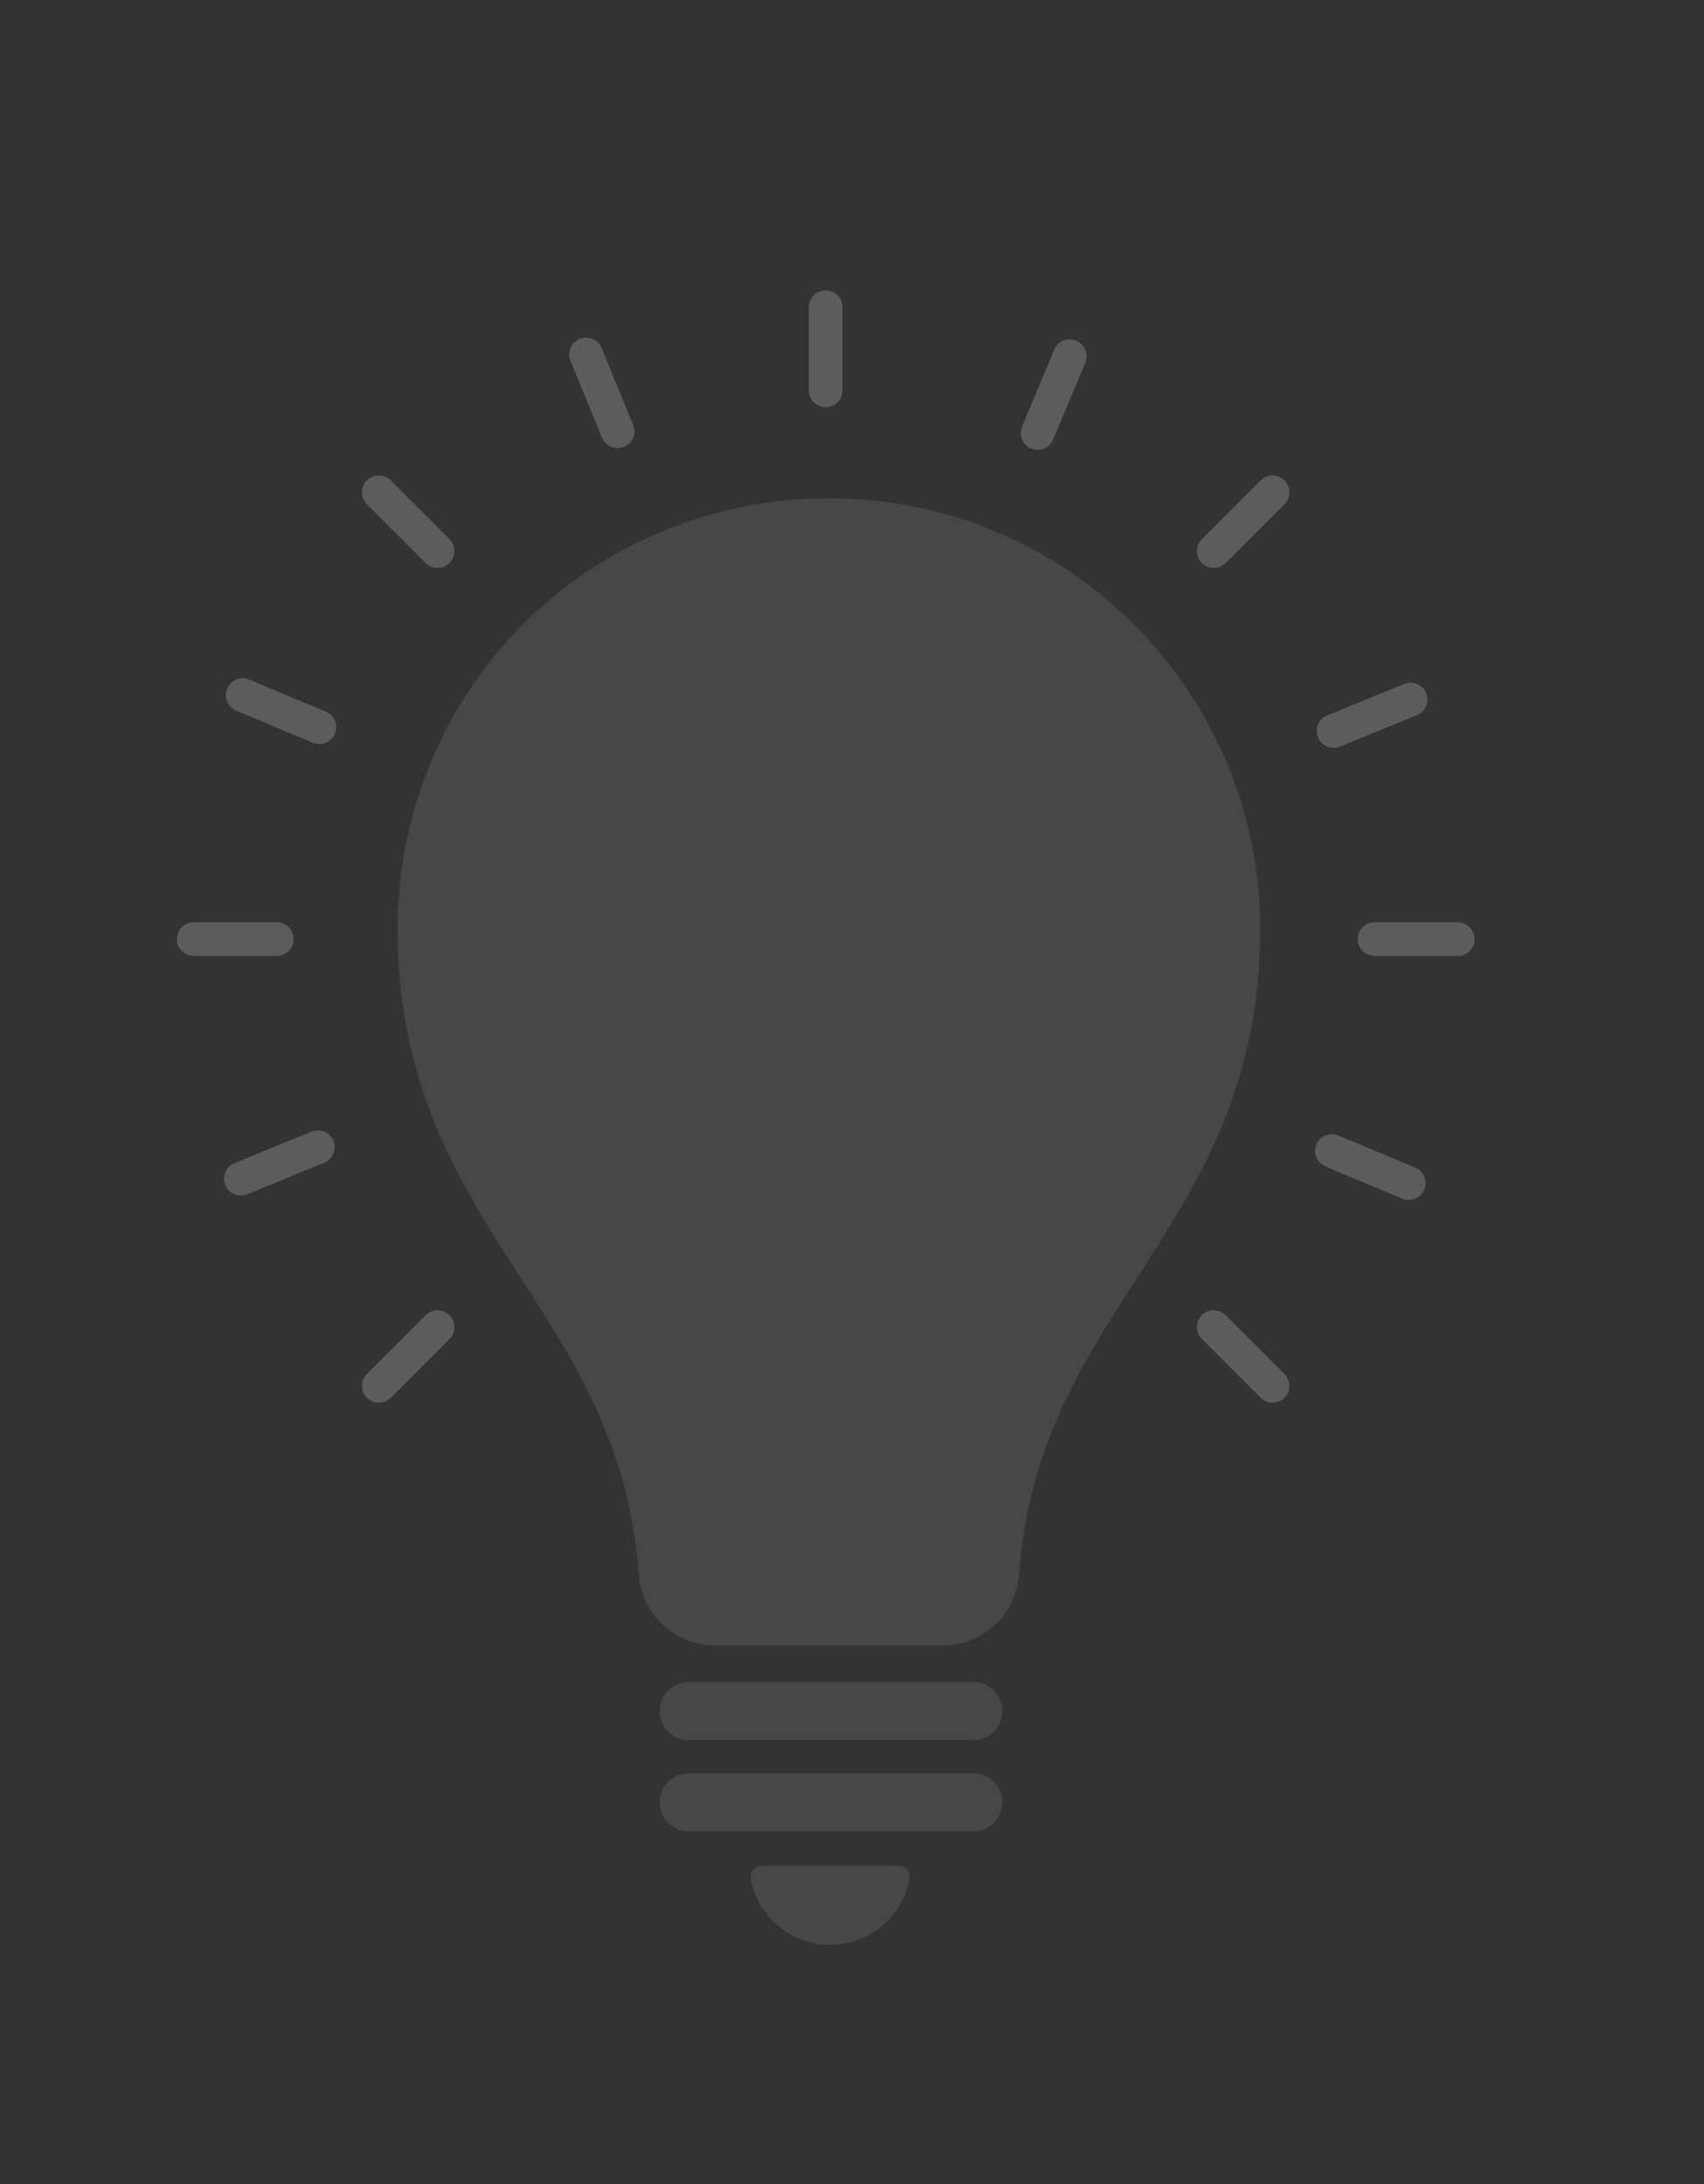
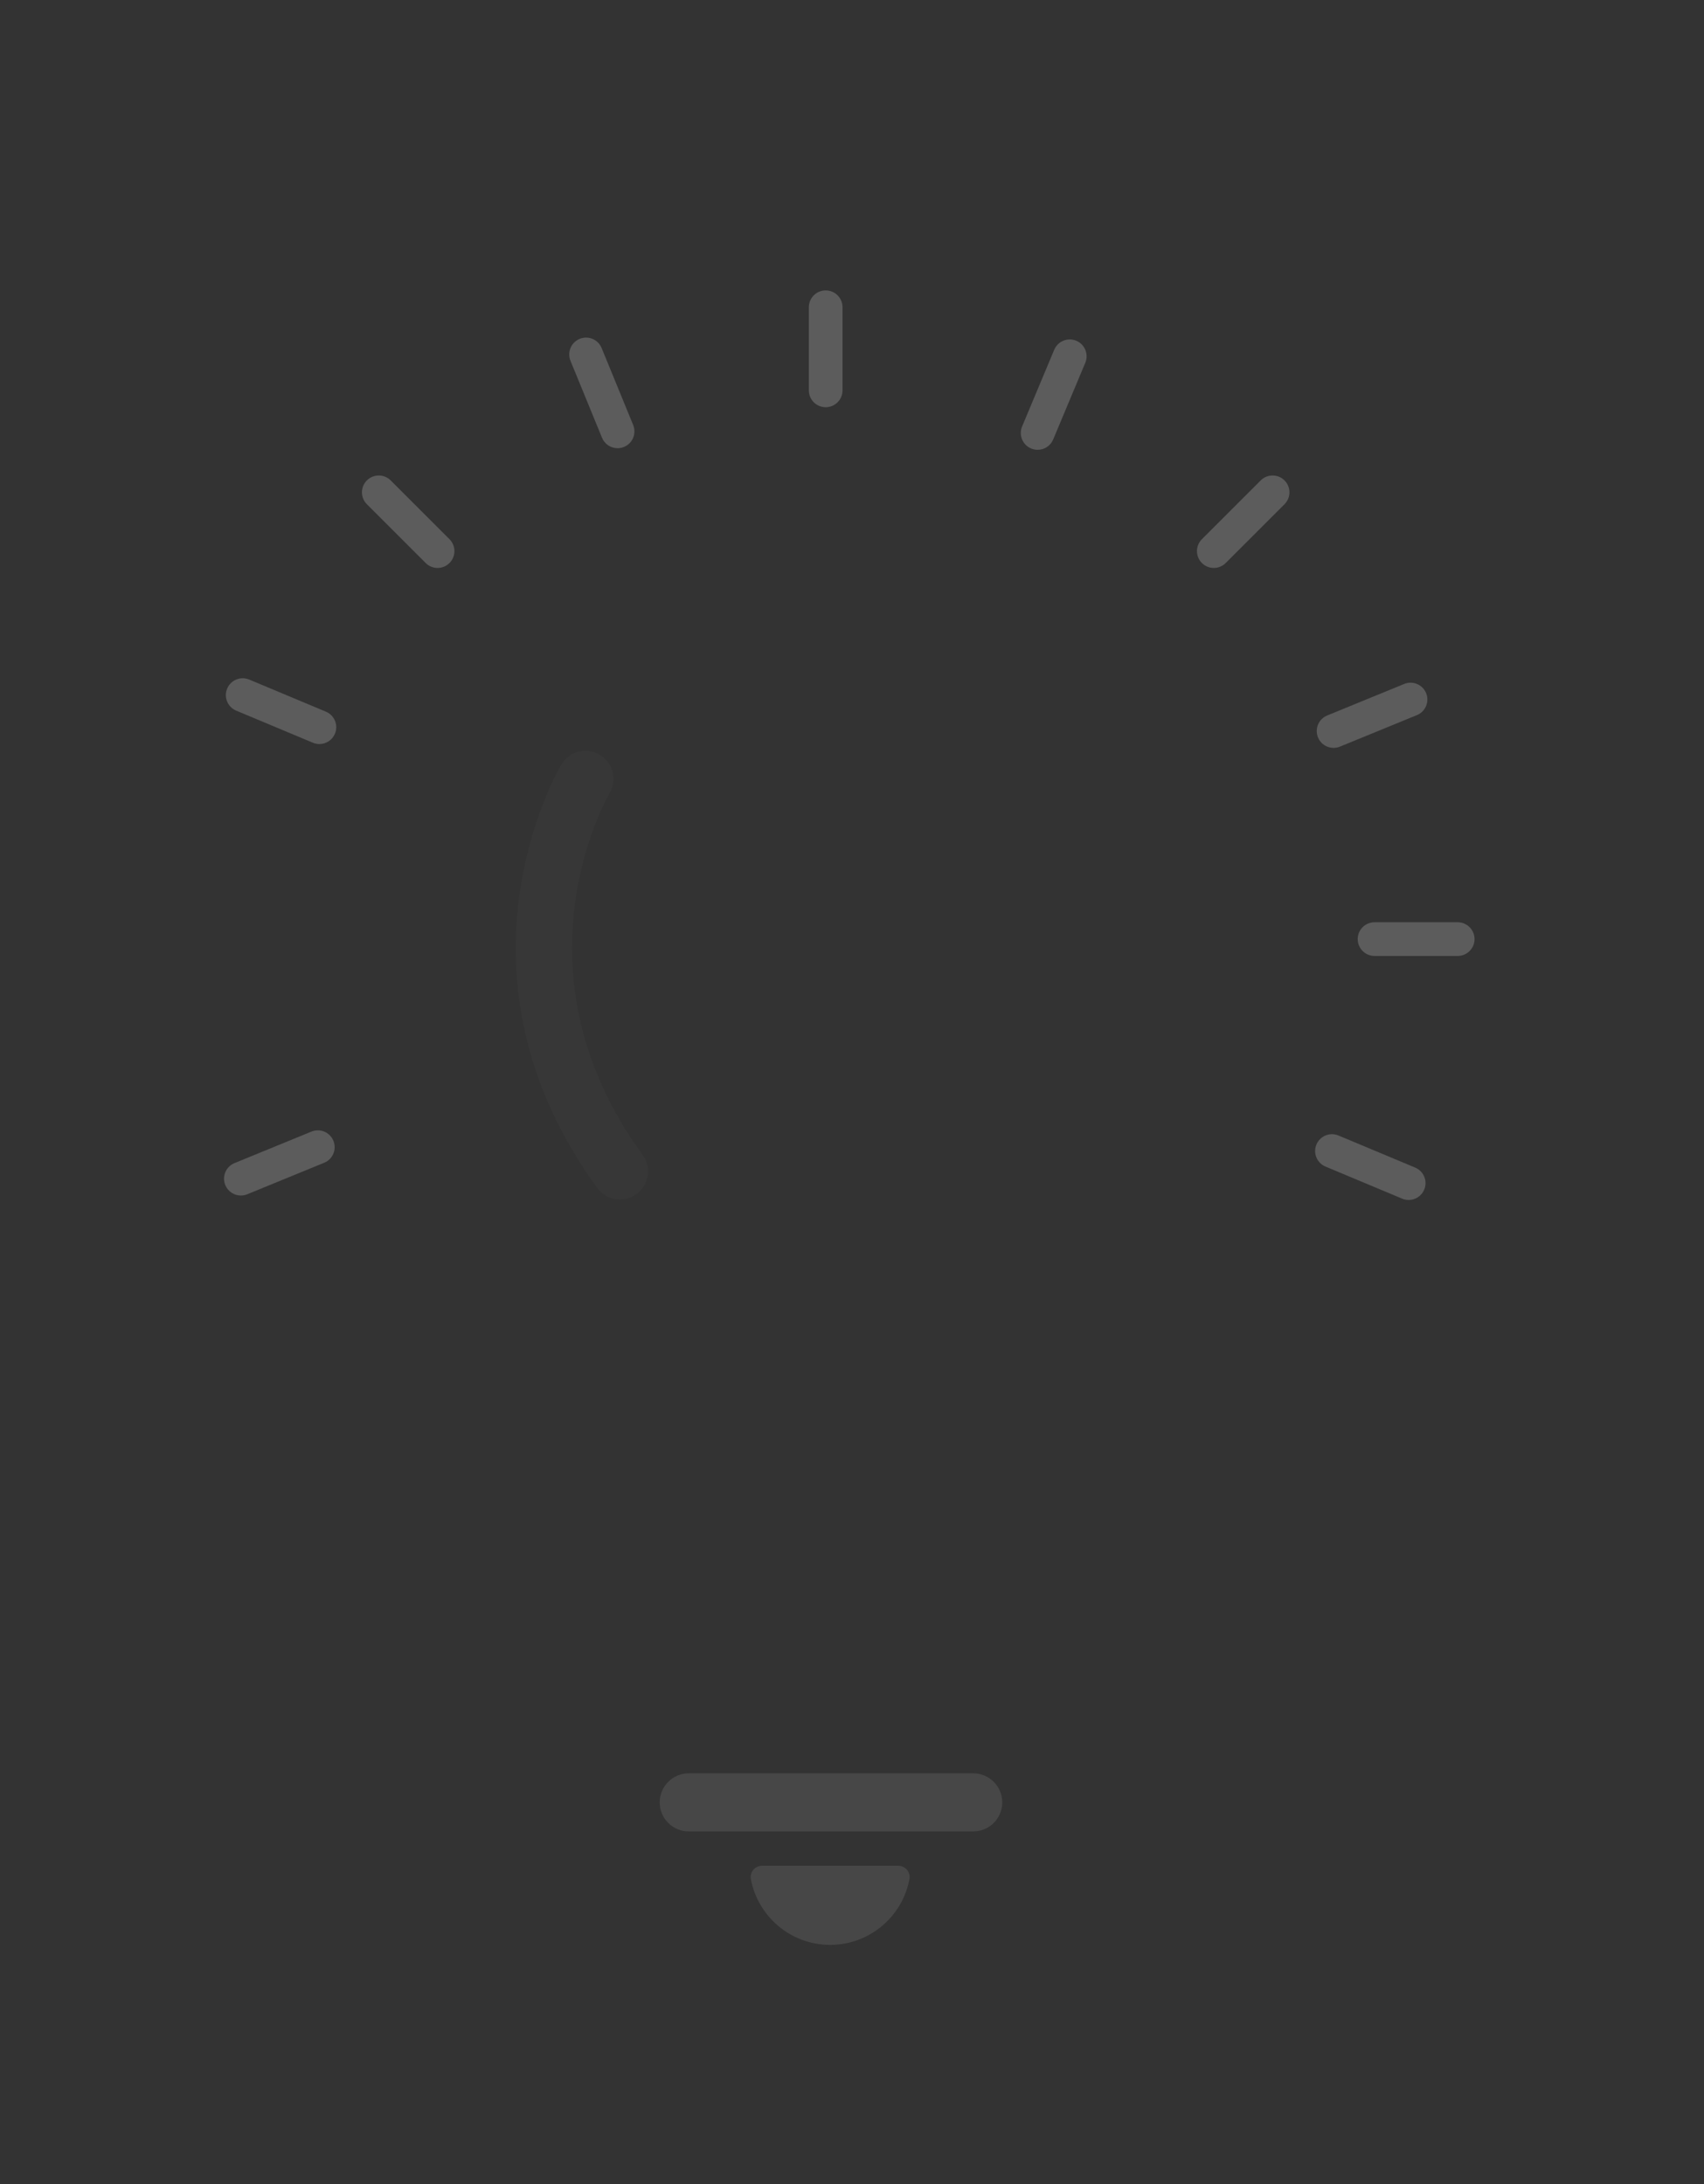
<svg xmlns="http://www.w3.org/2000/svg" id="Ebene_3" data-name="Ebene 3" viewBox="0 0 809.25 1037.5">
  <rect x="0" y="0" width="809.25" height="1037.5" fill="#333333" stroke="none" />
  <defs>
    <style>
      .cls-1 {
        fill: #fff;
      }

      .cls-2 {
        opacity: .2;
      }

      .cls-3 {
        opacity: .1;
      }
    </style>
  </defs>
  <g class="cls-2">
    <path class="cls-1" d="M392.13,193.44c-4.42,0-8-3.58-8-8v-39.49c0-4.42,3.58-8,8-8s8,3.58,8,8v39.49c0,4.42-3.58,8-8,8Z" />
    <path class="cls-1" d="M576.44,269.79c-2.05,0-4.09-.78-5.65-2.34-3.12-3.12-3.12-8.19,0-11.31l27.93-27.93c3.12-3.12,8.19-3.12,11.31,0,3.12,3.12,3.12,8.19,0,11.31l-27.93,27.93c-1.56,1.56-3.61,2.34-5.65,2.34Z" />
-     <path class="cls-1" d="M179.89,666.34c-2.05,0-4.09-.78-5.65-2.34-3.12-3.12-3.12-8.19,0-11.31l27.93-27.93c3.12-3.12,8.19-3.12,11.31,0,3.12,3.12,3.12,8.19,0,11.31l-27.93,27.93c-1.56,1.56-3.61,2.34-5.65,2.34Z" />
    <path class="cls-1" d="M692.28,454.1h-39.49c-4.42,0-8-3.58-8-8s3.58-8,8-8h39.49c4.42,0,8,3.58,8,8s-3.58,8-8,8Z" />
-     <path class="cls-1" d="M131.47,454.1h-39.5c-4.42,0-8-3.58-8-8s3.58-8,8-8h39.5c4.42,0,8,3.58,8,8s-3.58,8-8,8Z" />
-     <path class="cls-1" d="M604.37,666.34c-2.05,0-4.09-.78-5.65-2.34l-27.93-27.93c-3.12-3.12-3.12-8.19,0-11.31,3.12-3.12,8.18-3.12,11.31,0l27.93,27.93c3.12,3.12,3.12,8.19,0,11.31-1.56,1.56-3.61,2.34-5.65,2.34Z" />
    <path class="cls-1" d="M207.81,269.79c-2.05,0-4.09-.78-5.65-2.34l-27.93-27.93c-3.12-3.12-3.12-8.19,0-11.31,3.12-3.12,8.18-3.12,11.31,0l27.93,27.93c3.12,3.12,3.12,8.19,0,11.31-1.56,1.56-3.61,2.34-5.65,2.34Z" />
    <path class="cls-1" d="M492.79,213.67c-1.03,0-2.08-.2-3.09-.62-4.07-1.71-6-6.39-4.29-10.47l15.25-36.43c1.71-4.08,6.4-5.99,10.47-4.29,4.07,1.71,6,6.39,4.29,10.47l-15.25,36.43c-1.28,3.07-4.25,4.91-7.38,4.91Z" />
    <path class="cls-1" d="M633.33,355.27c-3.15,0-6.14-1.87-7.4-4.97-1.67-4.09.28-8.76,4.37-10.43l36.55-14.97c4.09-1.68,8.76.28,10.43,4.37,1.67,4.09-.28,8.76-4.37,10.43l-36.55,14.97c-.99.41-2.02.6-3.03.6Z" />
    <path class="cls-1" d="M114.39,567.91c-3.15,0-6.14-1.87-7.4-4.97-1.67-4.09.28-8.76,4.37-10.43l36.55-14.97c4.09-1.67,8.76.28,10.43,4.37,1.67,4.09-.28,8.76-4.37,10.43l-36.55,14.97c-.99.41-2.02.6-3.03.6Z" />
    <path class="cls-1" d="M668.99,570.02c-1.03,0-2.08-.2-3.08-.62l-36.43-15.25c-4.07-1.71-6-6.39-4.29-10.47,1.71-4.08,6.4-5.99,10.47-4.29l36.43,15.25c4.07,1.71,6,6.39,4.29,10.47-1.28,3.07-4.25,4.91-7.38,4.91Z" />
    <path class="cls-1" d="M151.69,353.44c-1.03,0-2.08-.2-3.09-.62l-36.43-15.25c-4.07-1.71-6-6.39-4.29-10.47,1.71-4.08,6.41-5.99,10.47-4.29l36.43,15.25c4.07,1.71,6,6.39,4.29,10.47-1.28,3.07-4.25,4.91-7.38,4.91Z" />
    <path class="cls-1" d="M293.3,212.91c-3.15,0-6.13-1.87-7.4-4.97l-14.97-36.54c-1.67-4.09.28-8.76,4.37-10.43,4.09-1.67,8.76.28,10.43,4.37l14.97,36.54c1.67,4.09-.28,8.76-4.37,10.43-.99.41-2.02.6-3.03.6Z" />
  </g>
  <g class="cls-3">
-     <path class="cls-1" d="M462.19,826.63h-135.09c-7.62,0-13.8-6.18-13.8-13.8h0c0-7.62,6.18-13.8,13.8-13.8h135.09c7.62,0,13.8,6.18,13.8,13.8h0c0,7.62-6.18,13.8-13.8,13.8Z" />
    <path class="cls-1" d="M462.19,869.98h-135.09c-7.62,0-13.8-6.18-13.8-13.8h0c0-7.62,6.18-13.8,13.8-13.8h135.09c7.62,0,13.8,6.18,13.8,13.8h0c0,7.62-6.18,13.8-13.8,13.8Z" />
    <path class="cls-1" d="M361.87,886.3c-3.34,0-5.88,3.04-5.27,6.33,3.33,17.78,18.91,31.24,37.65,31.24s34.33-13.46,37.65-31.24c.61-3.29-1.92-6.33-5.27-6.33h-64.78Z" />
-     <path class="cls-1" d="M447.9,781.63h-108.47c-18.79,0-34.61-14.69-36.02-33.44-4.6-61.15-29.55-99.9-55.97-140.93-28.81-44.74-58.61-91-58.61-165.81,0-101.01,72.26-186.02,171.81-202.13,23.27-3.76,47.8-3.47,70.94.85,96.72,18.09,166.92,102.74,166.92,201.28,0,74.81-29.8,121.07-58.61,165.81-26.42,41.02-51.38,79.77-55.97,140.93-1.41,18.75-17.23,33.44-36.02,33.44Z" />
    <g class="cls-2">
      <path class="cls-1" d="M294.41,569.78c-4.12,0-8.18-1.9-10.79-5.48-74-101.65-19.45-197.05-17.09-201.06,3.73-6.34,11.9-8.47,18.25-4.74,6.34,3.73,8.46,11.88,4.75,18.22-2.04,3.52-47.78,84.76,15.65,171.88,4.33,5.95,3.02,14.29-2.93,18.62-2.37,1.72-5.12,2.55-7.84,2.55Z" />
    </g>
  </g>
</svg>